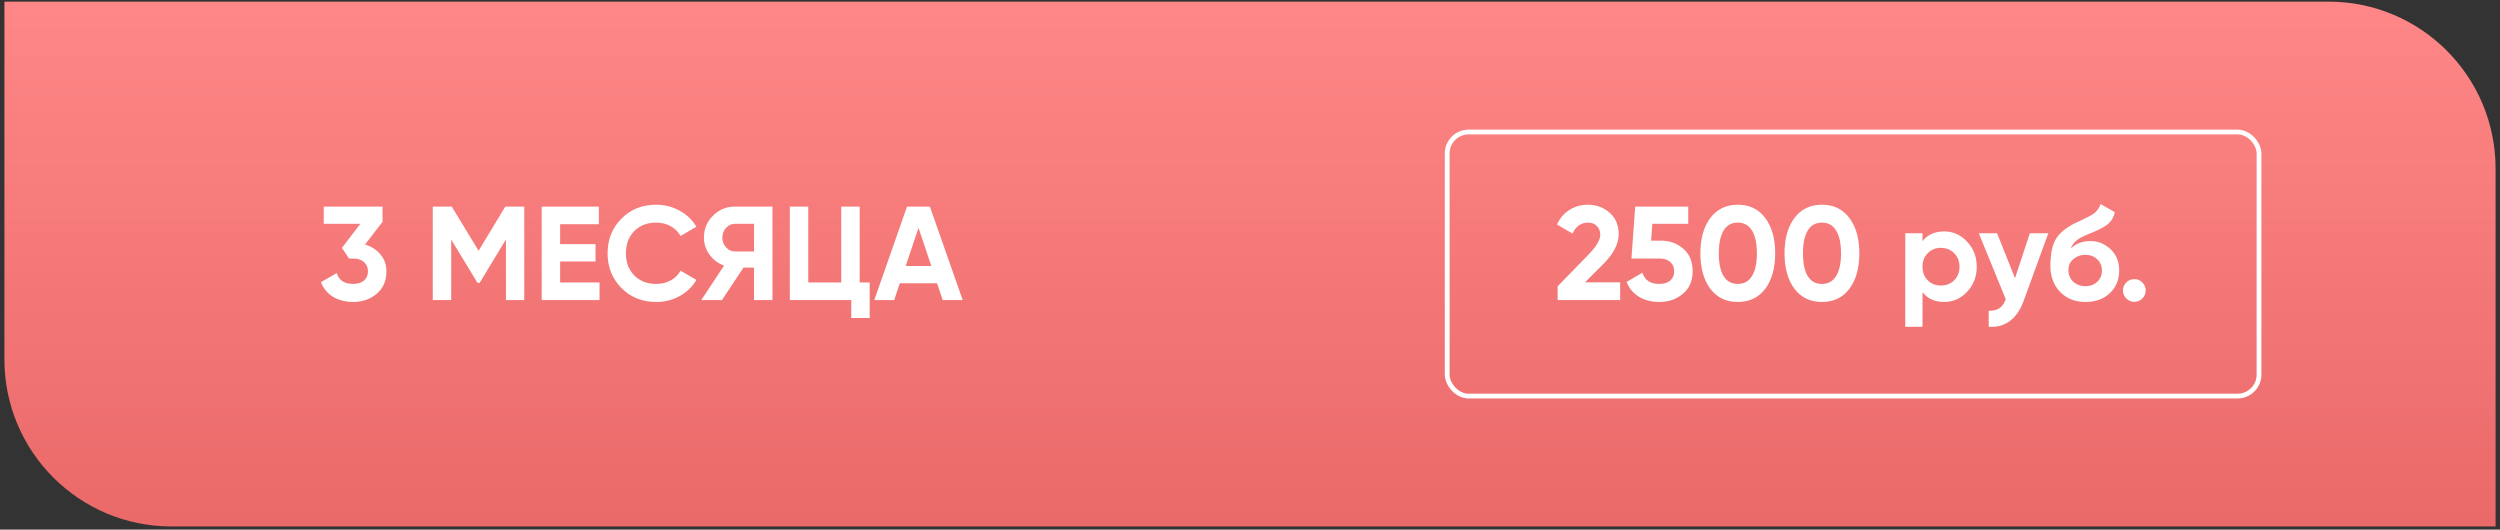
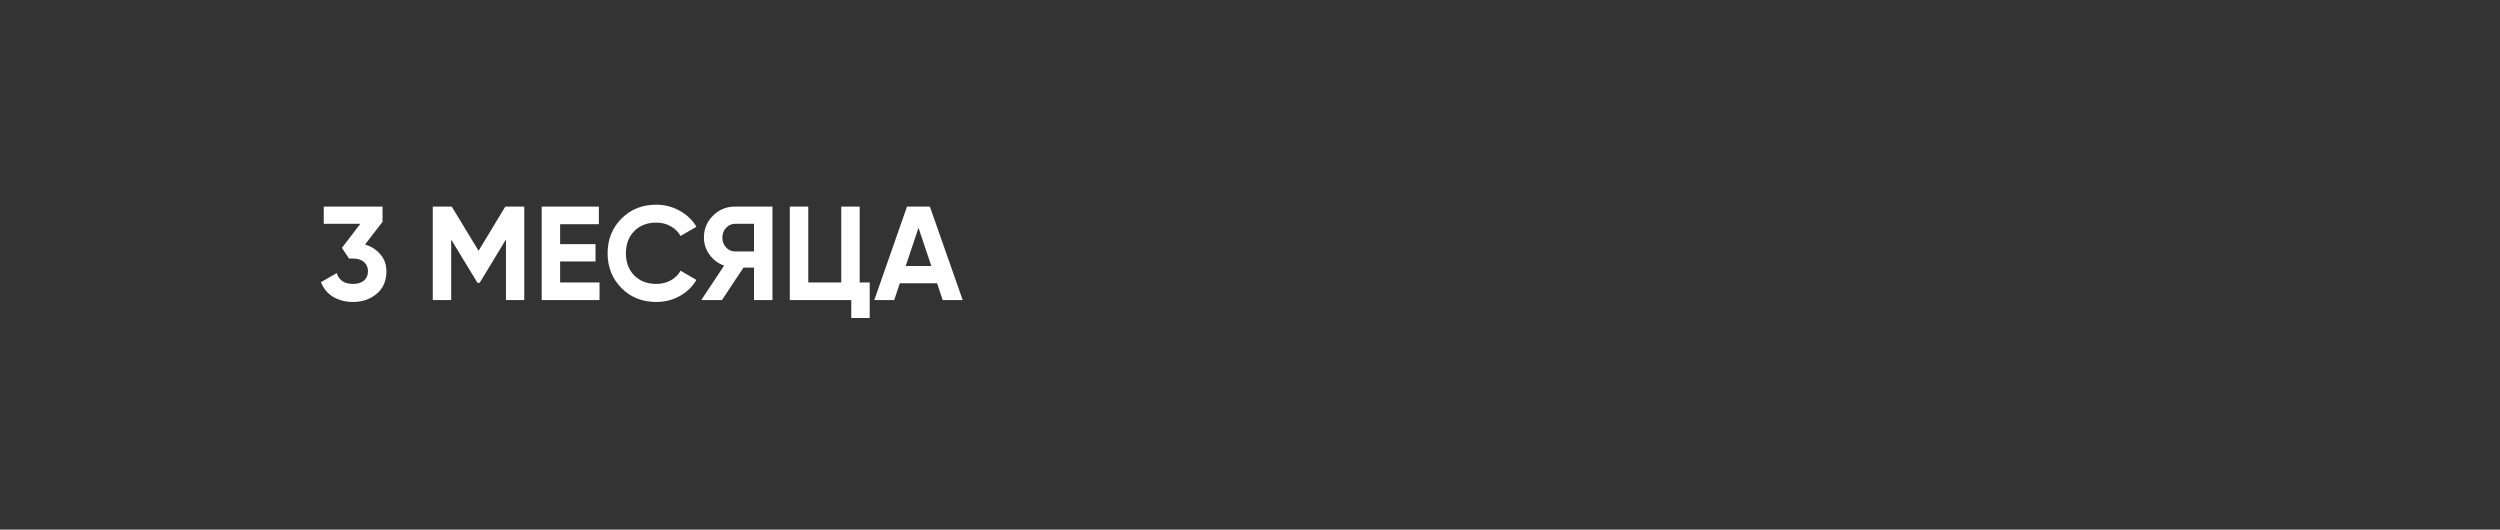
<svg xmlns="http://www.w3.org/2000/svg" width="524" height="111" viewBox="0 0 524 111" fill="none">
  <rect x="0" y="0" width="524" height="111" fill="#333333" stroke="none" />
-   <path d="M0.925 0.344H488.075C507.405 0.344 523.075 16.014 523.075 35.344V110.344H35.925C16.595 110.344 0.925 94.674 0.925 75.344V0.344Z" fill="url(#paint0_linear_831_85)" />
  <path d="M76.512 51.25C77.838 51.642 78.911 52.333 79.732 53.322C80.572 54.293 80.992 55.469 80.992 56.85C80.992 58.866 80.311 60.444 78.948 61.582C77.604 62.721 75.952 63.29 73.992 63.29C72.462 63.29 71.09 62.945 69.876 62.254C68.681 61.545 67.814 60.509 67.272 59.146L70.576 57.242C71.061 58.754 72.2 59.51 73.992 59.51C74.981 59.51 75.747 59.277 76.288 58.81C76.848 58.325 77.128 57.672 77.128 56.85C77.128 56.048 76.848 55.404 76.288 54.918C75.747 54.433 74.981 54.19 73.992 54.19H73.152L71.668 51.95L75.532 46.91H67.86V43.298H80.18V46.49L76.512 51.25ZM109.886 43.298V62.898H106.05V50.186L100.534 59.286H100.086L94.57 50.214V62.898H90.706V43.298H94.682L100.31 52.566L105.91 43.298H109.886ZM117.402 59.202H125.662V62.898H113.538V43.298H125.522V46.994H117.402V51.166H124.822V54.806H117.402V59.202ZM137.545 63.29C134.596 63.29 132.16 62.31 130.237 60.35C128.314 58.39 127.353 55.973 127.353 53.098C127.353 50.205 128.314 47.788 130.237 45.846C132.16 43.886 134.596 42.906 137.545 42.906C139.318 42.906 140.952 43.326 142.445 44.166C143.957 44.988 145.133 46.108 145.973 47.526L142.641 49.458C142.156 48.581 141.465 47.9 140.569 47.414C139.673 46.91 138.665 46.658 137.545 46.658C135.641 46.658 134.101 47.256 132.925 48.45C131.768 49.645 131.189 51.194 131.189 53.098C131.189 54.984 131.768 56.524 132.925 57.718C134.101 58.913 135.641 59.51 137.545 59.51C138.665 59.51 139.673 59.268 140.569 58.782C141.484 58.278 142.174 57.597 142.641 56.738L145.973 58.67C145.133 60.089 143.966 61.218 142.473 62.058C140.98 62.88 139.337 63.29 137.545 63.29ZM161.905 43.298V62.898H158.041V56.094H155.829L151.321 62.898H146.981L151.769 55.674C150.519 55.226 149.501 54.461 148.717 53.378C147.933 52.296 147.541 51.101 147.541 49.794C147.541 48.002 148.176 46.472 149.445 45.202C150.715 43.933 152.255 43.298 154.065 43.298H161.905ZM154.065 52.706H158.041V46.91H154.065C153.337 46.91 152.712 47.19 152.189 47.75C151.667 48.31 151.405 48.992 151.405 49.794C151.405 50.597 151.667 51.288 152.189 51.866C152.712 52.426 153.337 52.706 154.065 52.706ZM180.19 59.202H182.29V66.65H178.426V62.898H165.546V43.298H169.41V59.202H176.326V43.298H180.19V59.202ZM197.587 62.898L196.411 59.37H188.599L187.423 62.898H183.251L190.111 43.298H194.899L201.787 62.898H197.587ZM189.831 55.758H195.207L192.519 47.75L189.831 55.758Z" fill="white" />
-   <path d="M326.481 62.898V60.014L333.173 53.126C334.666 51.558 335.413 50.252 335.413 49.206C335.413 48.441 335.17 47.825 334.685 47.358C334.218 46.892 333.611 46.658 332.865 46.658C331.39 46.658 330.298 47.424 329.589 48.954L326.341 47.05C326.957 45.706 327.843 44.68 329.001 43.97C330.158 43.261 331.427 42.906 332.809 42.906C334.582 42.906 336.103 43.466 337.373 44.586C338.642 45.688 339.277 47.181 339.277 49.066C339.277 51.101 338.203 53.192 336.057 55.338L332.221 59.174H339.585V62.898H326.481ZM348.084 50.438C349.97 50.438 351.556 51.008 352.844 52.146C354.132 53.266 354.776 54.834 354.776 56.85C354.776 58.866 354.095 60.444 352.732 61.582C351.388 62.721 349.736 63.29 347.776 63.29C346.19 63.29 344.79 62.936 343.576 62.226C342.363 61.517 341.486 60.472 340.944 59.09L344.248 57.158C344.734 58.726 345.91 59.51 347.776 59.51C348.766 59.51 349.531 59.277 350.072 58.81C350.632 58.325 350.912 57.672 350.912 56.85C350.912 56.048 350.642 55.404 350.1 54.918C349.559 54.433 348.822 54.19 347.888 54.19H341.952L342.736 43.298H353.852V46.91H346.32L346.068 50.438H348.084ZM364.24 63.29C361.795 63.29 359.872 62.366 358.472 60.518C357.091 58.652 356.4 56.178 356.4 53.098C356.4 50.018 357.091 47.554 358.472 45.706C359.872 43.84 361.795 42.906 364.24 42.906C366.704 42.906 368.627 43.84 370.008 45.706C371.389 47.554 372.08 50.018 372.08 53.098C372.08 56.178 371.389 58.652 370.008 60.518C368.627 62.366 366.704 63.29 364.24 63.29ZM361.272 57.886C361.944 58.969 362.933 59.51 364.24 59.51C365.547 59.51 366.536 58.96 367.208 57.858C367.899 56.757 368.244 55.17 368.244 53.098C368.244 51.008 367.899 49.412 367.208 48.31C366.536 47.209 365.547 46.658 364.24 46.658C362.933 46.658 361.944 47.209 361.272 48.31C360.6 49.412 360.264 51.008 360.264 53.098C360.264 55.189 360.6 56.785 361.272 57.886ZM381.877 63.29C379.431 63.29 377.509 62.366 376.109 60.518C374.727 58.652 374.037 56.178 374.037 53.098C374.037 50.018 374.727 47.554 376.109 45.706C377.509 43.84 379.431 42.906 381.877 42.906C384.341 42.906 386.263 43.84 387.645 45.706C389.026 47.554 389.717 50.018 389.717 53.098C389.717 56.178 389.026 58.652 387.645 60.518C386.263 62.366 384.341 63.29 381.877 63.29ZM378.909 57.886C379.581 58.969 380.57 59.51 381.877 59.51C383.183 59.51 384.173 58.96 384.845 57.858C385.535 56.757 385.881 55.17 385.881 53.098C385.881 51.008 385.535 49.412 384.845 48.31C384.173 47.209 383.183 46.658 381.877 46.658C380.57 46.658 379.581 47.209 378.909 48.31C378.237 49.412 377.901 51.008 377.901 53.098C377.901 55.189 378.237 56.785 378.909 57.886ZM407.493 48.506C409.379 48.506 410.984 49.225 412.309 50.662C413.653 52.081 414.325 53.826 414.325 55.898C414.325 57.97 413.653 59.725 412.309 61.162C410.984 62.581 409.379 63.29 407.493 63.29C405.533 63.29 404.021 62.609 402.957 61.246V68.498H399.345V48.898H402.957V50.55C404.021 49.188 405.533 48.506 407.493 48.506ZM404.049 58.754C404.777 59.482 405.701 59.846 406.821 59.846C407.941 59.846 408.865 59.482 409.593 58.754C410.34 58.008 410.713 57.056 410.713 55.898C410.713 54.741 410.34 53.798 409.593 53.07C408.865 52.324 407.941 51.95 406.821 51.95C405.701 51.95 404.777 52.324 404.049 53.07C403.321 53.798 402.957 54.741 402.957 55.898C402.957 57.056 403.321 58.008 404.049 58.754ZM425.454 48.898H429.318L424.222 62.898C422.803 66.837 420.339 68.704 416.83 68.498V65.138C417.782 65.157 418.529 64.98 419.07 64.606C419.63 64.233 420.078 63.608 420.414 62.73L414.758 48.898H418.594L422.346 58.306L425.454 48.898ZM437.126 63.29C434.923 63.29 433.141 62.581 431.778 61.162C430.434 59.744 429.762 57.942 429.762 55.758C429.762 53.369 430.117 51.53 430.826 50.242C431.535 48.936 432.963 47.75 435.11 46.686C435.427 46.537 435.875 46.332 436.454 46.07C437.033 45.79 437.425 45.594 437.63 45.482C437.854 45.37 438.153 45.202 438.526 44.978C438.899 44.754 439.161 44.558 439.31 44.39C439.478 44.204 439.655 43.97 439.842 43.69C440.029 43.41 440.178 43.102 440.29 42.766L443.258 44.474C443.015 45.613 442.465 46.5 441.606 47.134C440.766 47.75 439.497 48.385 437.798 49.038C436.603 49.505 435.735 49.972 435.194 50.438C434.653 50.905 434.261 51.465 434.018 52.118C435.063 51.054 436.463 50.522 438.218 50.522C439.767 50.522 441.149 51.092 442.362 52.23C443.575 53.35 444.182 54.844 444.182 56.71C444.182 58.633 443.529 60.21 442.222 61.442C440.934 62.674 439.235 63.29 437.126 63.29ZM434.55 59.034C435.241 59.669 436.09 59.986 437.098 59.986C438.106 59.986 438.937 59.678 439.59 59.062C440.243 58.446 440.57 57.662 440.57 56.71C440.57 55.758 440.243 54.974 439.59 54.358C438.937 53.724 438.097 53.406 437.07 53.406C436.155 53.406 435.334 53.696 434.606 54.274C433.897 54.853 433.542 55.628 433.542 56.598C433.542 57.588 433.878 58.4 434.55 59.034ZM449.036 62.562C448.569 63.029 448.009 63.262 447.356 63.262C446.702 63.262 446.142 63.029 445.676 62.562C445.209 62.096 444.976 61.536 444.976 60.882C444.976 60.229 445.209 59.669 445.676 59.202C446.142 58.736 446.702 58.502 447.356 58.502C448.009 58.502 448.569 58.736 449.036 59.202C449.502 59.669 449.736 60.229 449.736 60.882C449.736 61.536 449.502 62.096 449.036 62.562Z" fill="white" />
-   <rect x="303.331" y="27.67" width="170.159" height="55.349" rx="4.5" stroke="white" />
  <defs>
    <linearGradient id="paint0_linear_831_85" x1="262" y1="0.344" x2="262" y2="110.344" gradientUnits="userSpaceOnUse">
      <stop stop-color="#FF8787" />
      <stop offset="1" stop-color="#EA6969" />
    </linearGradient>
  </defs>
</svg>